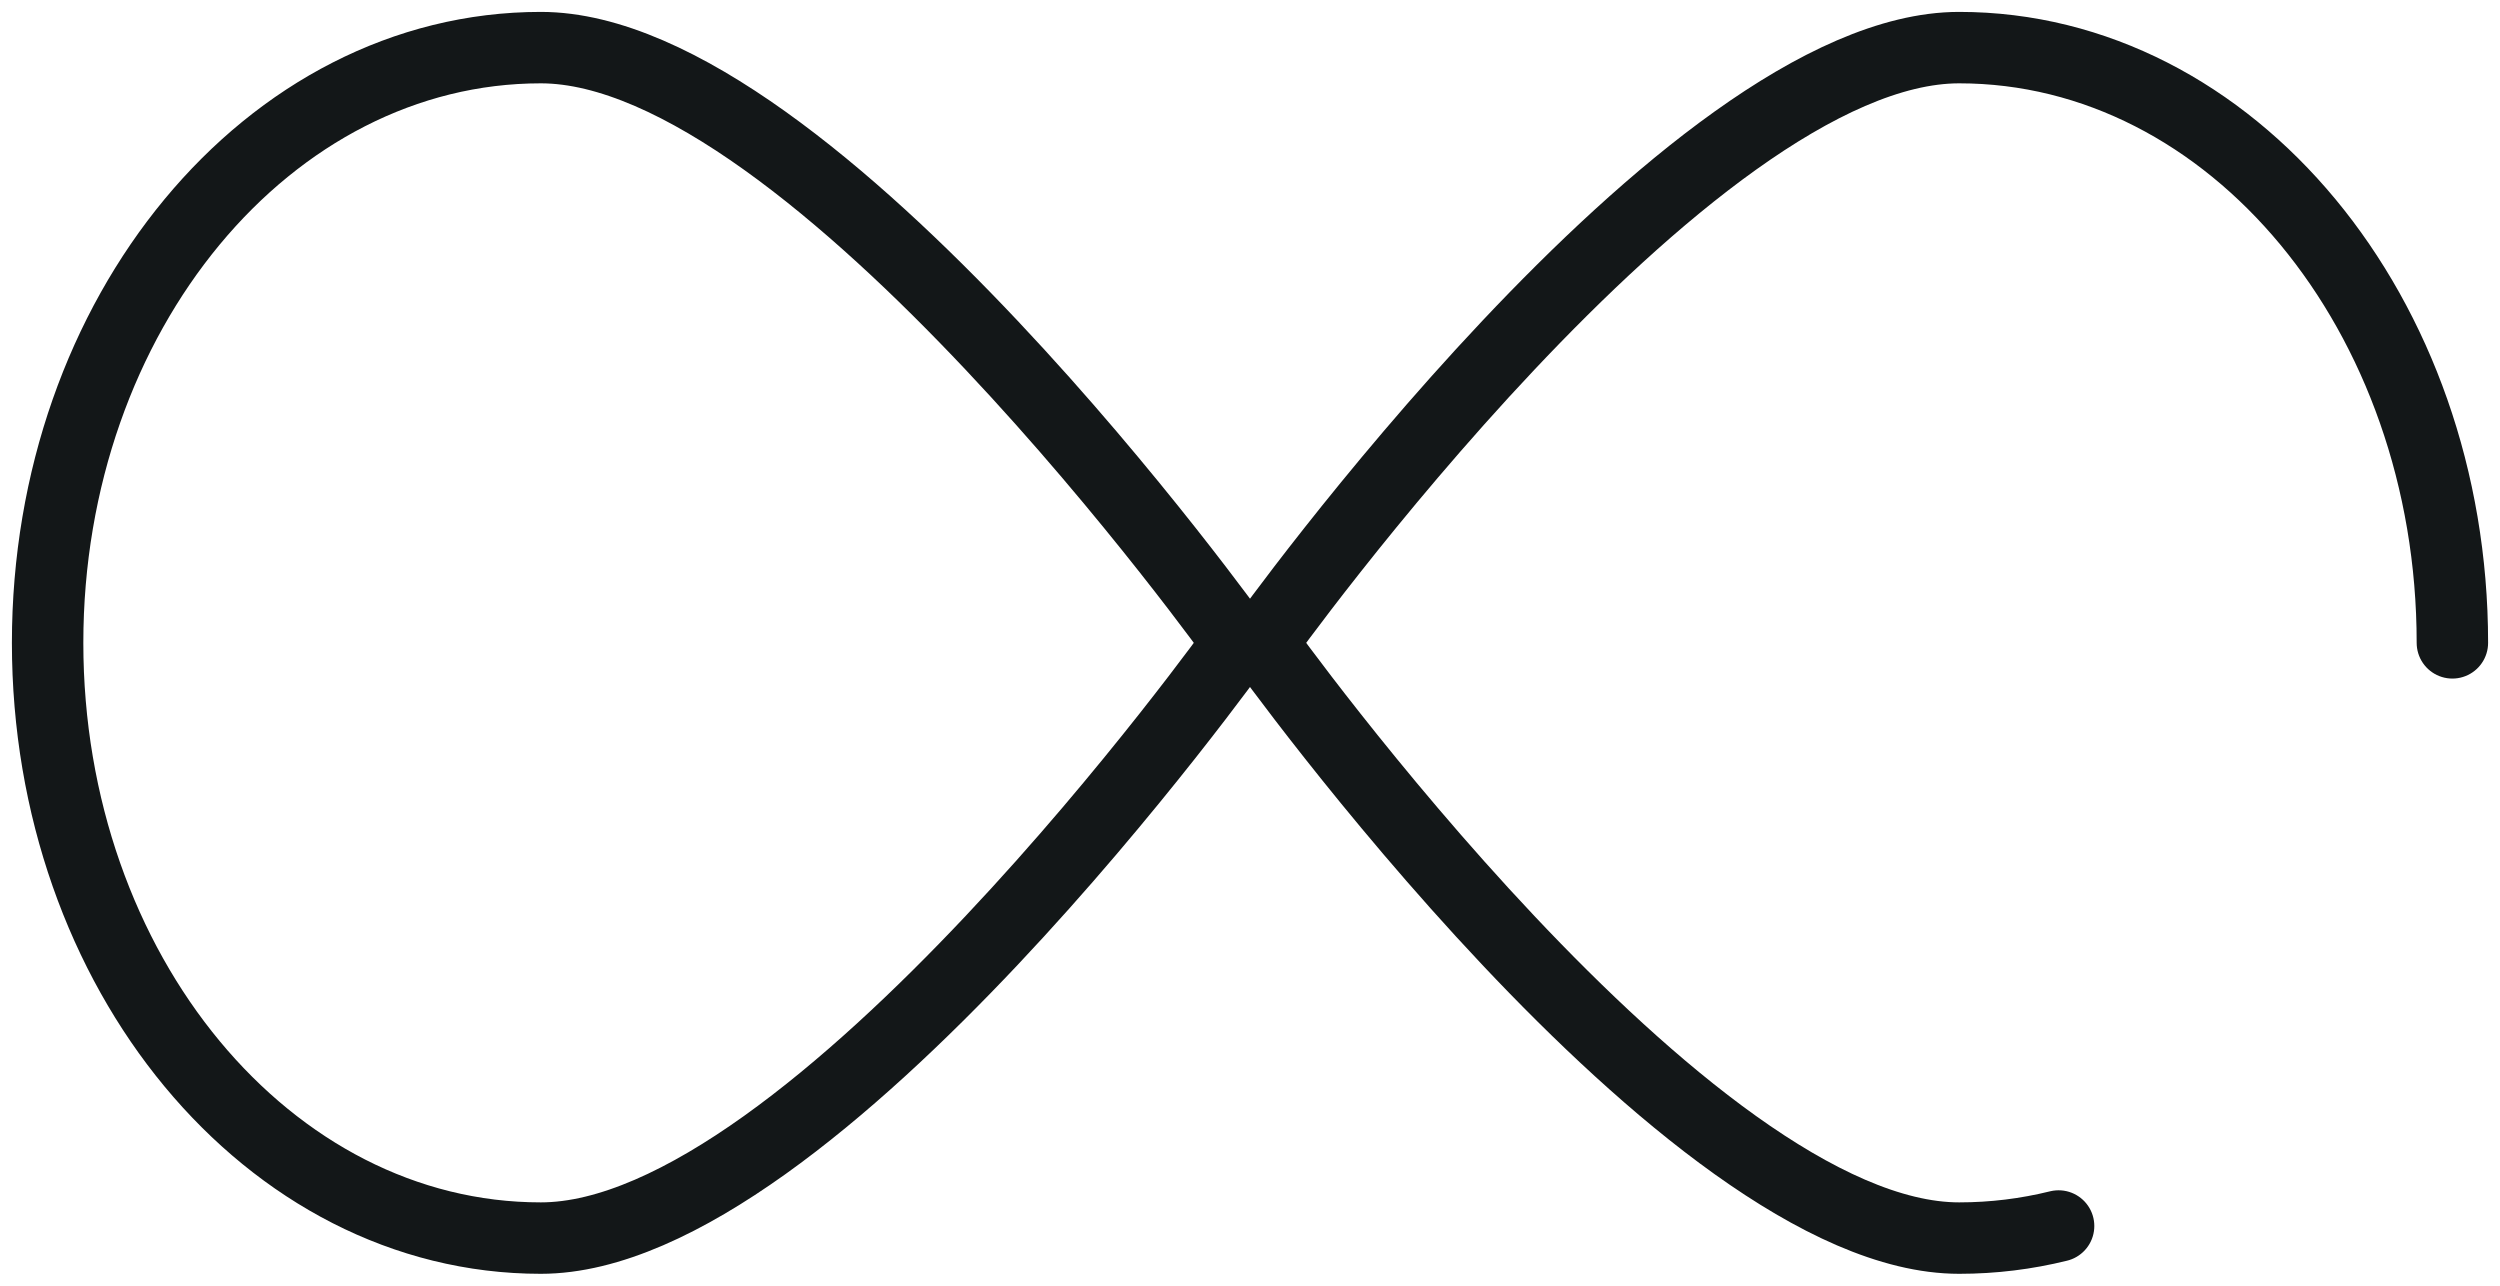
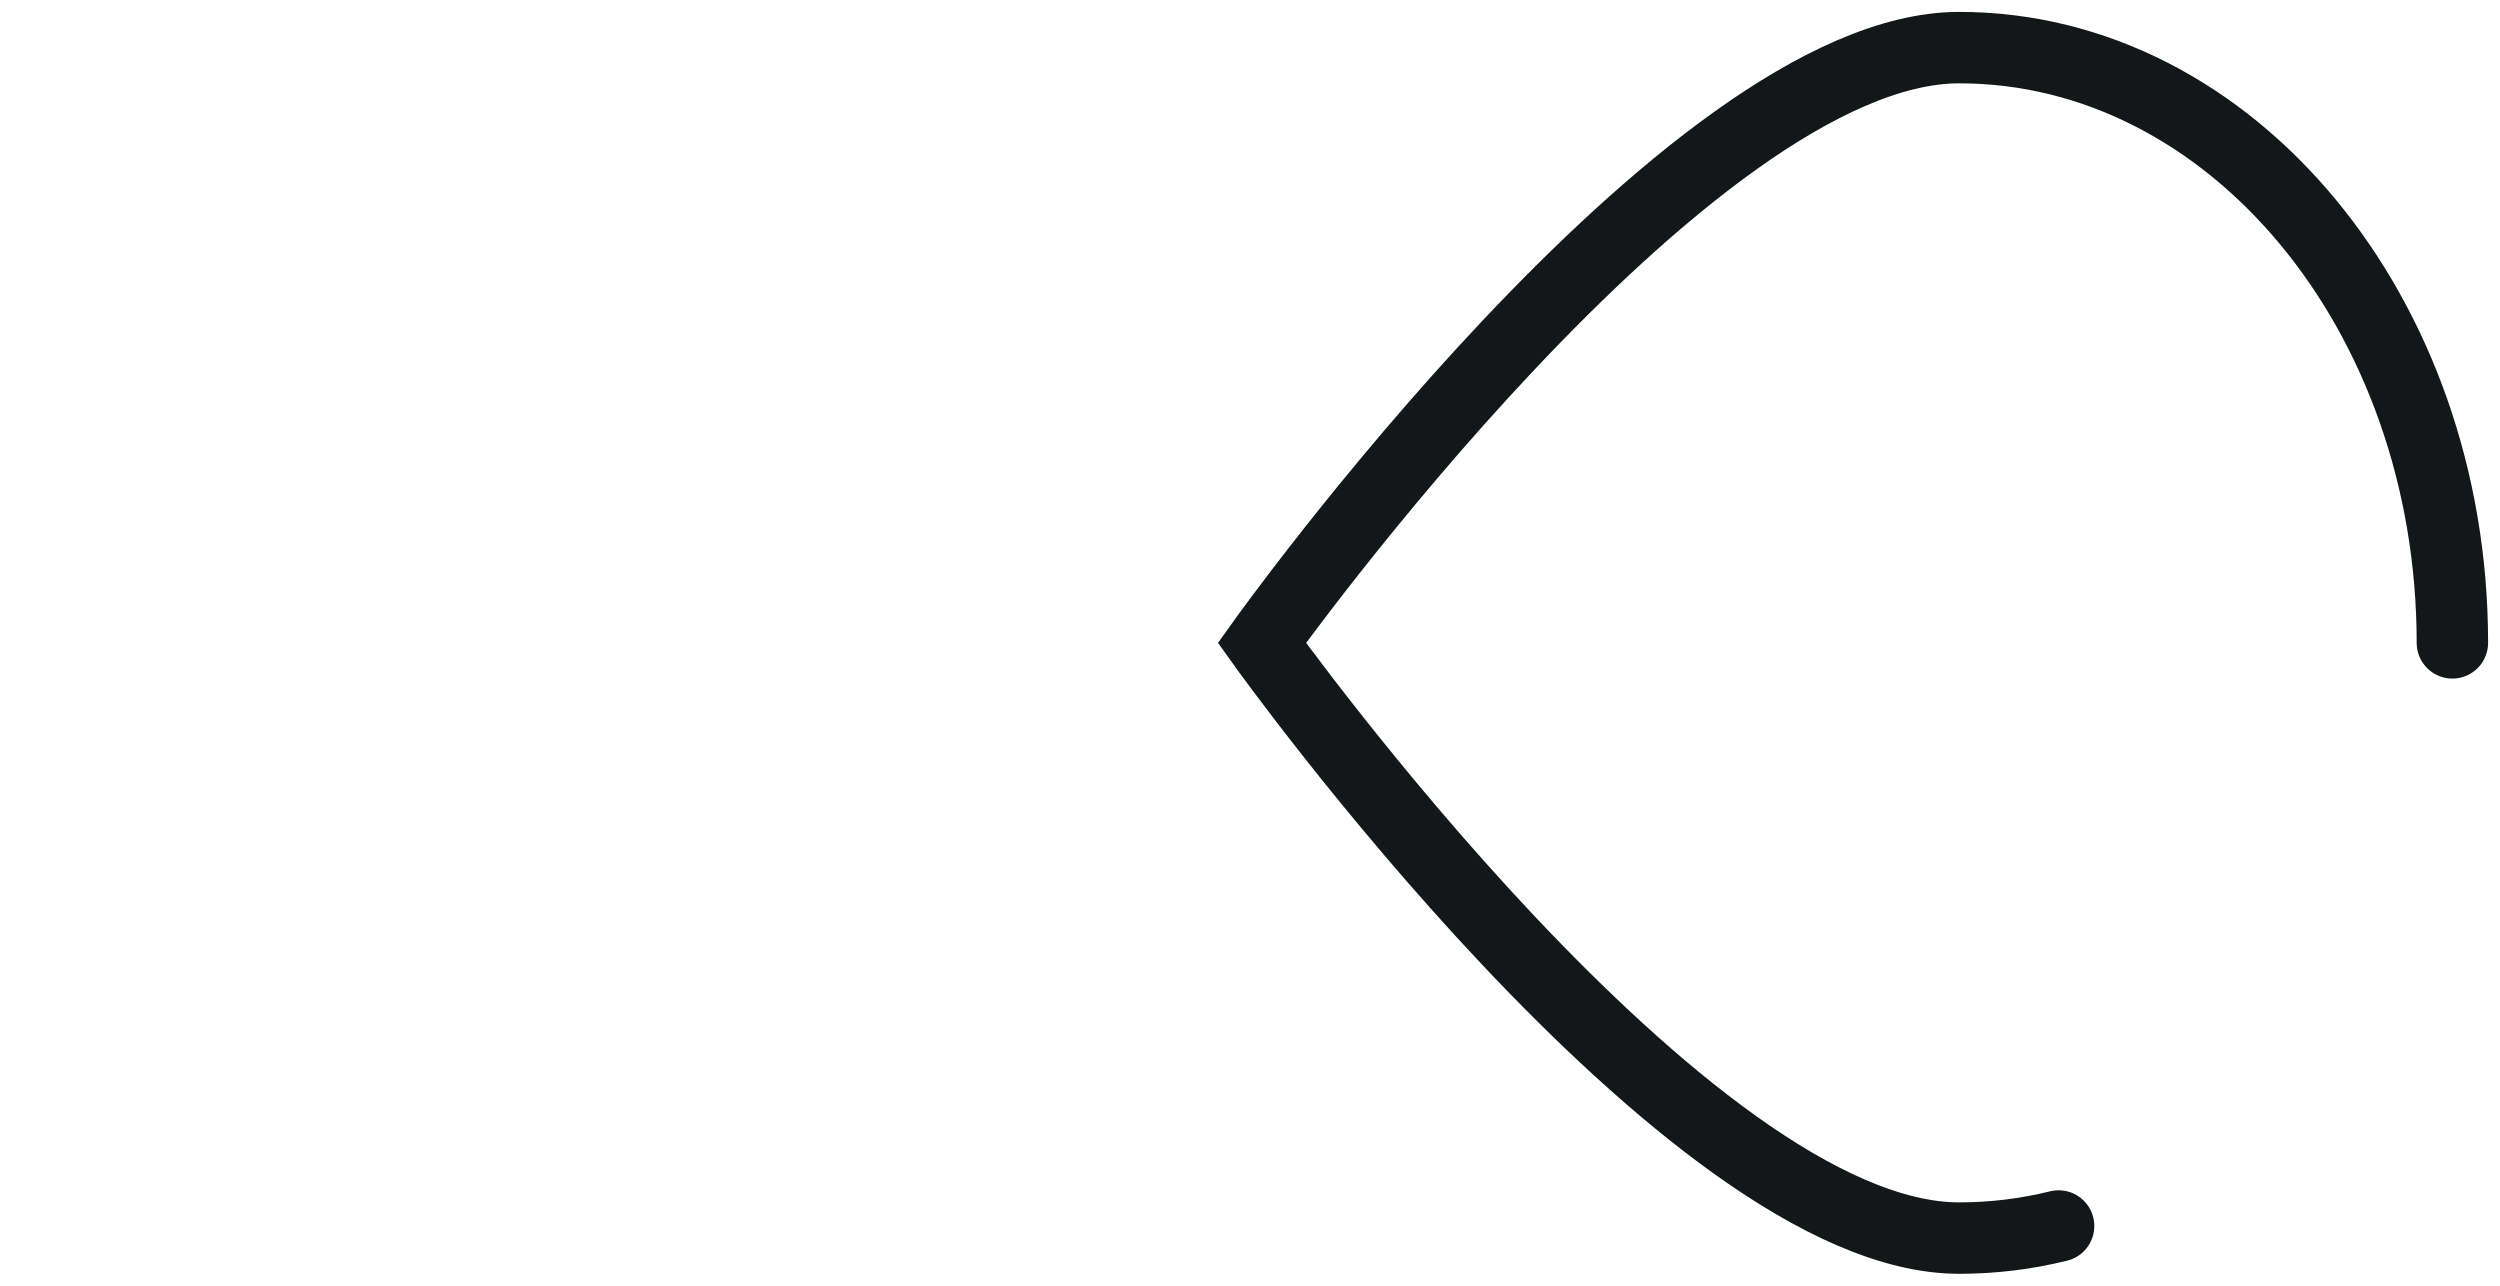
<svg xmlns="http://www.w3.org/2000/svg" width="105px" height="54px" viewBox="0 0 105 54" version="1.1">
  <defs />
  <g stroke="none" stroke-width="1" fill="none" fill-rule="evenodd" stroke-linecap="round">
    <g transform="translate(-1105, -1677)" stroke="#131718" stroke-width="3">
      <g transform="translate(1107, 1679)">
-         <path d="M20.714,0 C32.154,0 50,25 50,25 C50,25 32.154,50 20.714,50 C9.274,50 0,38.808 0,25 C0,11.193 9.274,0 20.714,0 Z" />
        <path d="M101,25 C101,11.193 91.726,0 80.285,0 C68.846,0 51,25 51,25 C51,25 68.846,50 80.285,50 C81.716,50 83.112,49.825 84.461,49.492" />
      </g>
    </g>
  </g>
</svg>